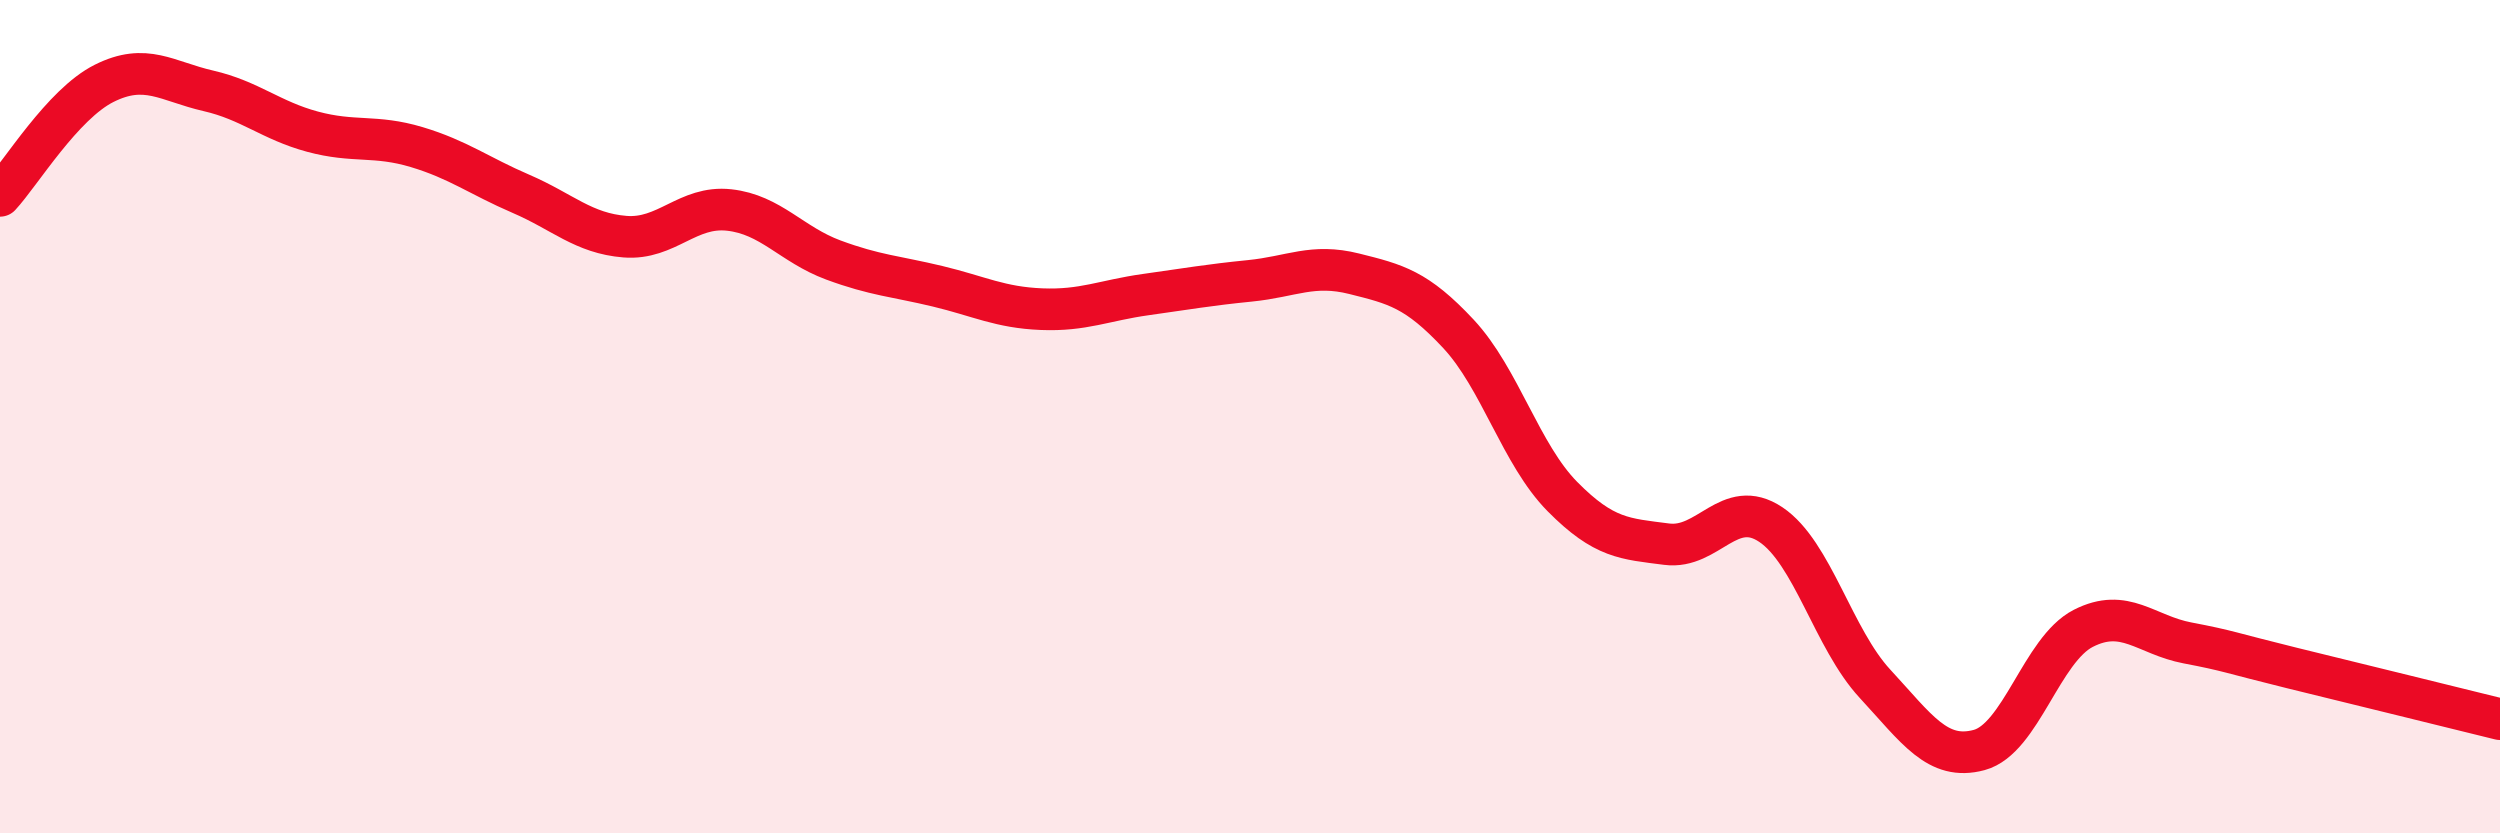
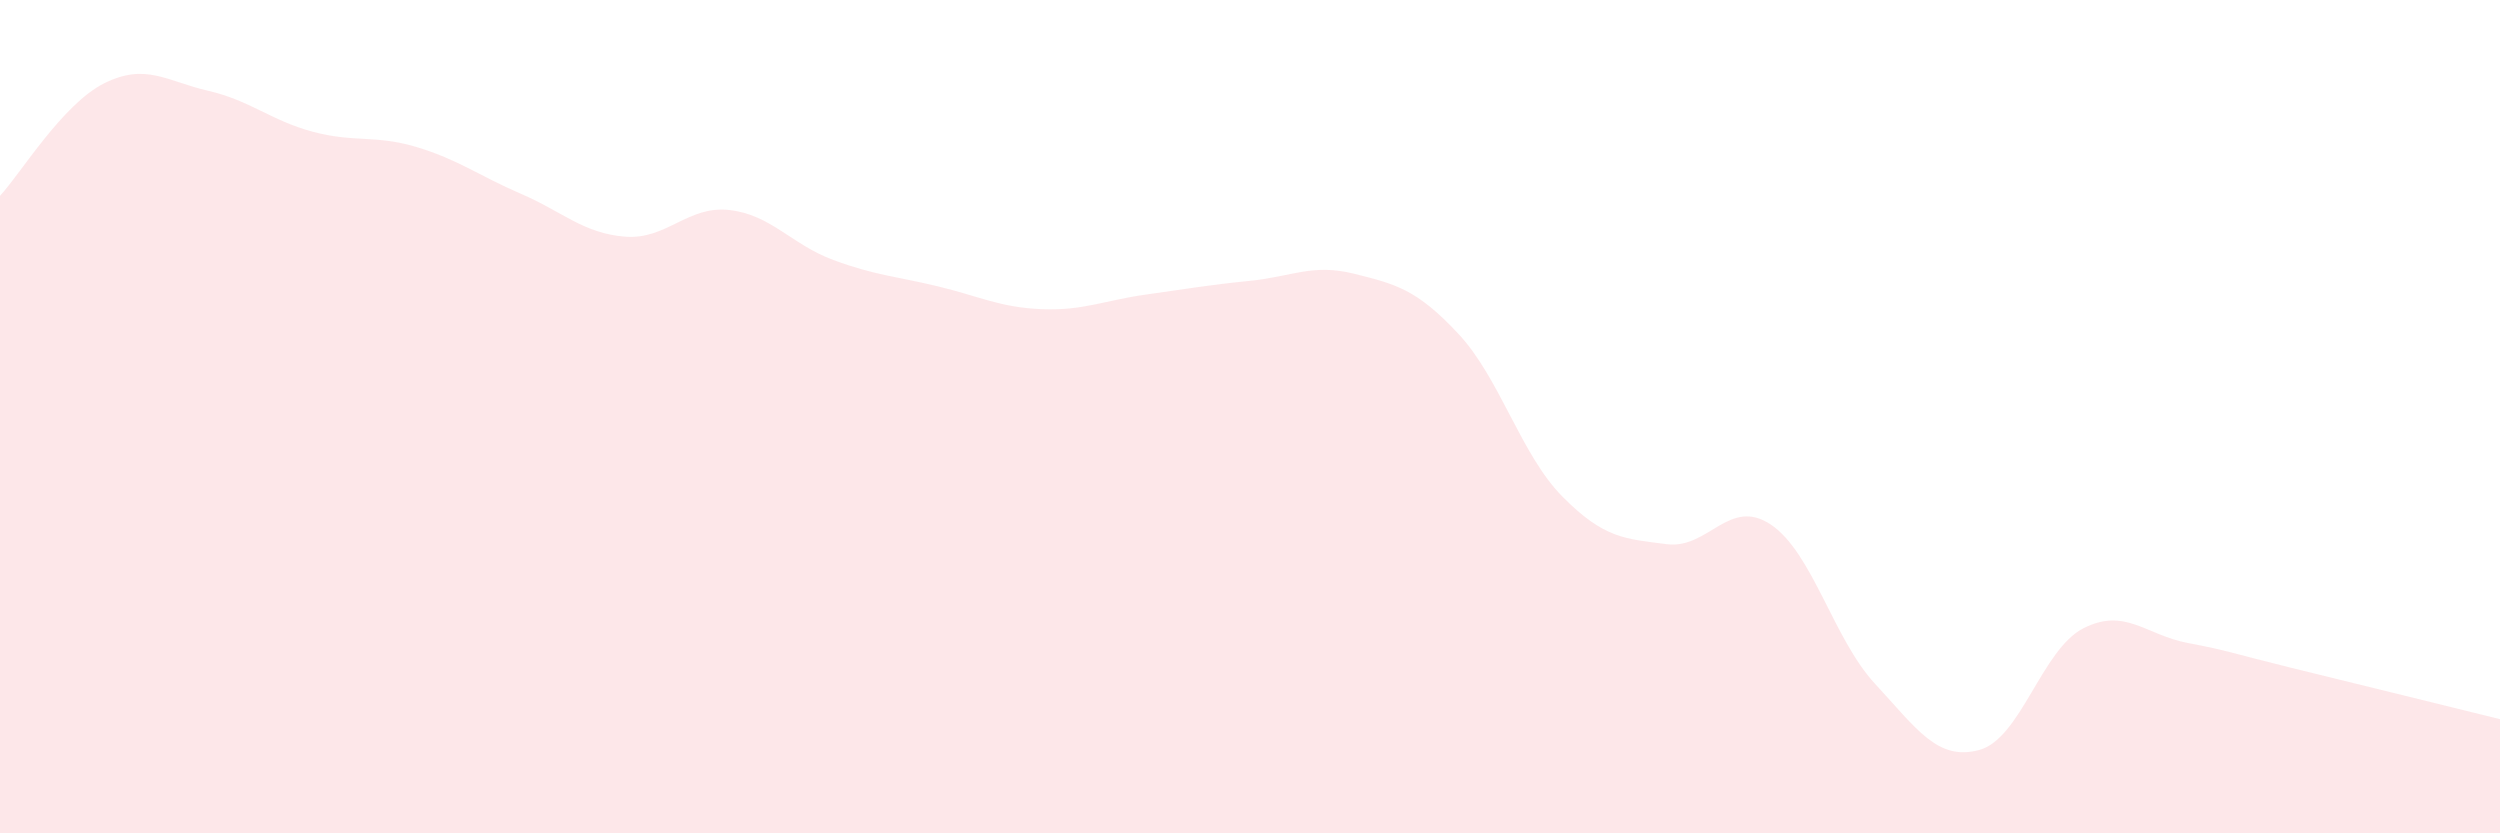
<svg xmlns="http://www.w3.org/2000/svg" width="60" height="20" viewBox="0 0 60 20">
  <path d="M 0,4.7 C 0.5,4.16 1.5,2.5 2.5,2 C 3.5,1.5 4,1.95 5,2.18 C 6,2.41 6.5,2.89 7.5,3.16 C 8.5,3.43 9,3.23 10,3.53 C 11,3.83 11.5,4.22 12.5,4.65 C 13.5,5.08 14,5.6 15,5.68 C 16,5.76 16.5,4.93 17.5,5.04 C 18.5,5.15 19,5.87 20,6.24 C 21,6.61 21.5,6.63 22.5,6.87 C 23.5,7.11 24,7.38 25,7.42 C 26,7.46 26.5,7.21 27.5,7.07 C 28.5,6.93 29,6.84 30,6.74 C 31,6.64 31.5,6.32 32.5,6.57 C 33.5,6.82 34,6.94 35,8.01 C 36,9.08 36.5,10.91 37.5,11.92 C 38.5,12.93 39,12.93 40,13.06 C 41,13.19 41.5,11.92 42.5,12.59 C 43.5,13.26 44,15.33 45,16.41 C 46,17.49 46.5,18.27 47.5,18 C 48.5,17.73 49,15.59 50,15.08 C 51,14.57 51.5,15.24 52.5,15.43 C 53.5,15.62 53.5,15.66 55,16.03 C 56.5,16.4 59,17.01 60,17.26L60 20L0 20Z" fill="#EB0A25" opacity="0.1" stroke-linecap="round" stroke-linejoin="round" />
-   <path d="M 0,4.7 C 0.5,4.16 1.5,2.5 2.5,2 C 3.5,1.5 4,1.95 5,2.18 C 6,2.41 6.5,2.89 7.5,3.16 C 8.5,3.43 9,3.23 10,3.53 C 11,3.83 11.5,4.22 12.5,4.65 C 13.5,5.08 14,5.6 15,5.68 C 16,5.76 16.5,4.93 17.5,5.04 C 18.5,5.15 19,5.87 20,6.24 C 21,6.61 21.5,6.63 22.5,6.87 C 23.5,7.11 24,7.38 25,7.42 C 26,7.46 26.5,7.21 27.5,7.07 C 28.5,6.93 29,6.84 30,6.74 C 31,6.64 31.5,6.32 32.5,6.57 C 33.5,6.82 34,6.94 35,8.01 C 36,9.08 36.5,10.91 37.5,11.92 C 38.5,12.93 39,12.93 40,13.06 C 41,13.19 41.5,11.92 42.5,12.59 C 43.5,13.26 44,15.33 45,16.41 C 46,17.49 46.5,18.27 47.5,18 C 48.5,17.73 49,15.59 50,15.08 C 51,14.57 51.5,15.24 52.5,15.43 C 53.5,15.62 53.5,15.66 55,16.03 C 56.5,16.4 59,17.01 60,17.26" stroke="#EB0A25" stroke-width="1" fill="none" stroke-linecap="round" stroke-linejoin="round" />
</svg>